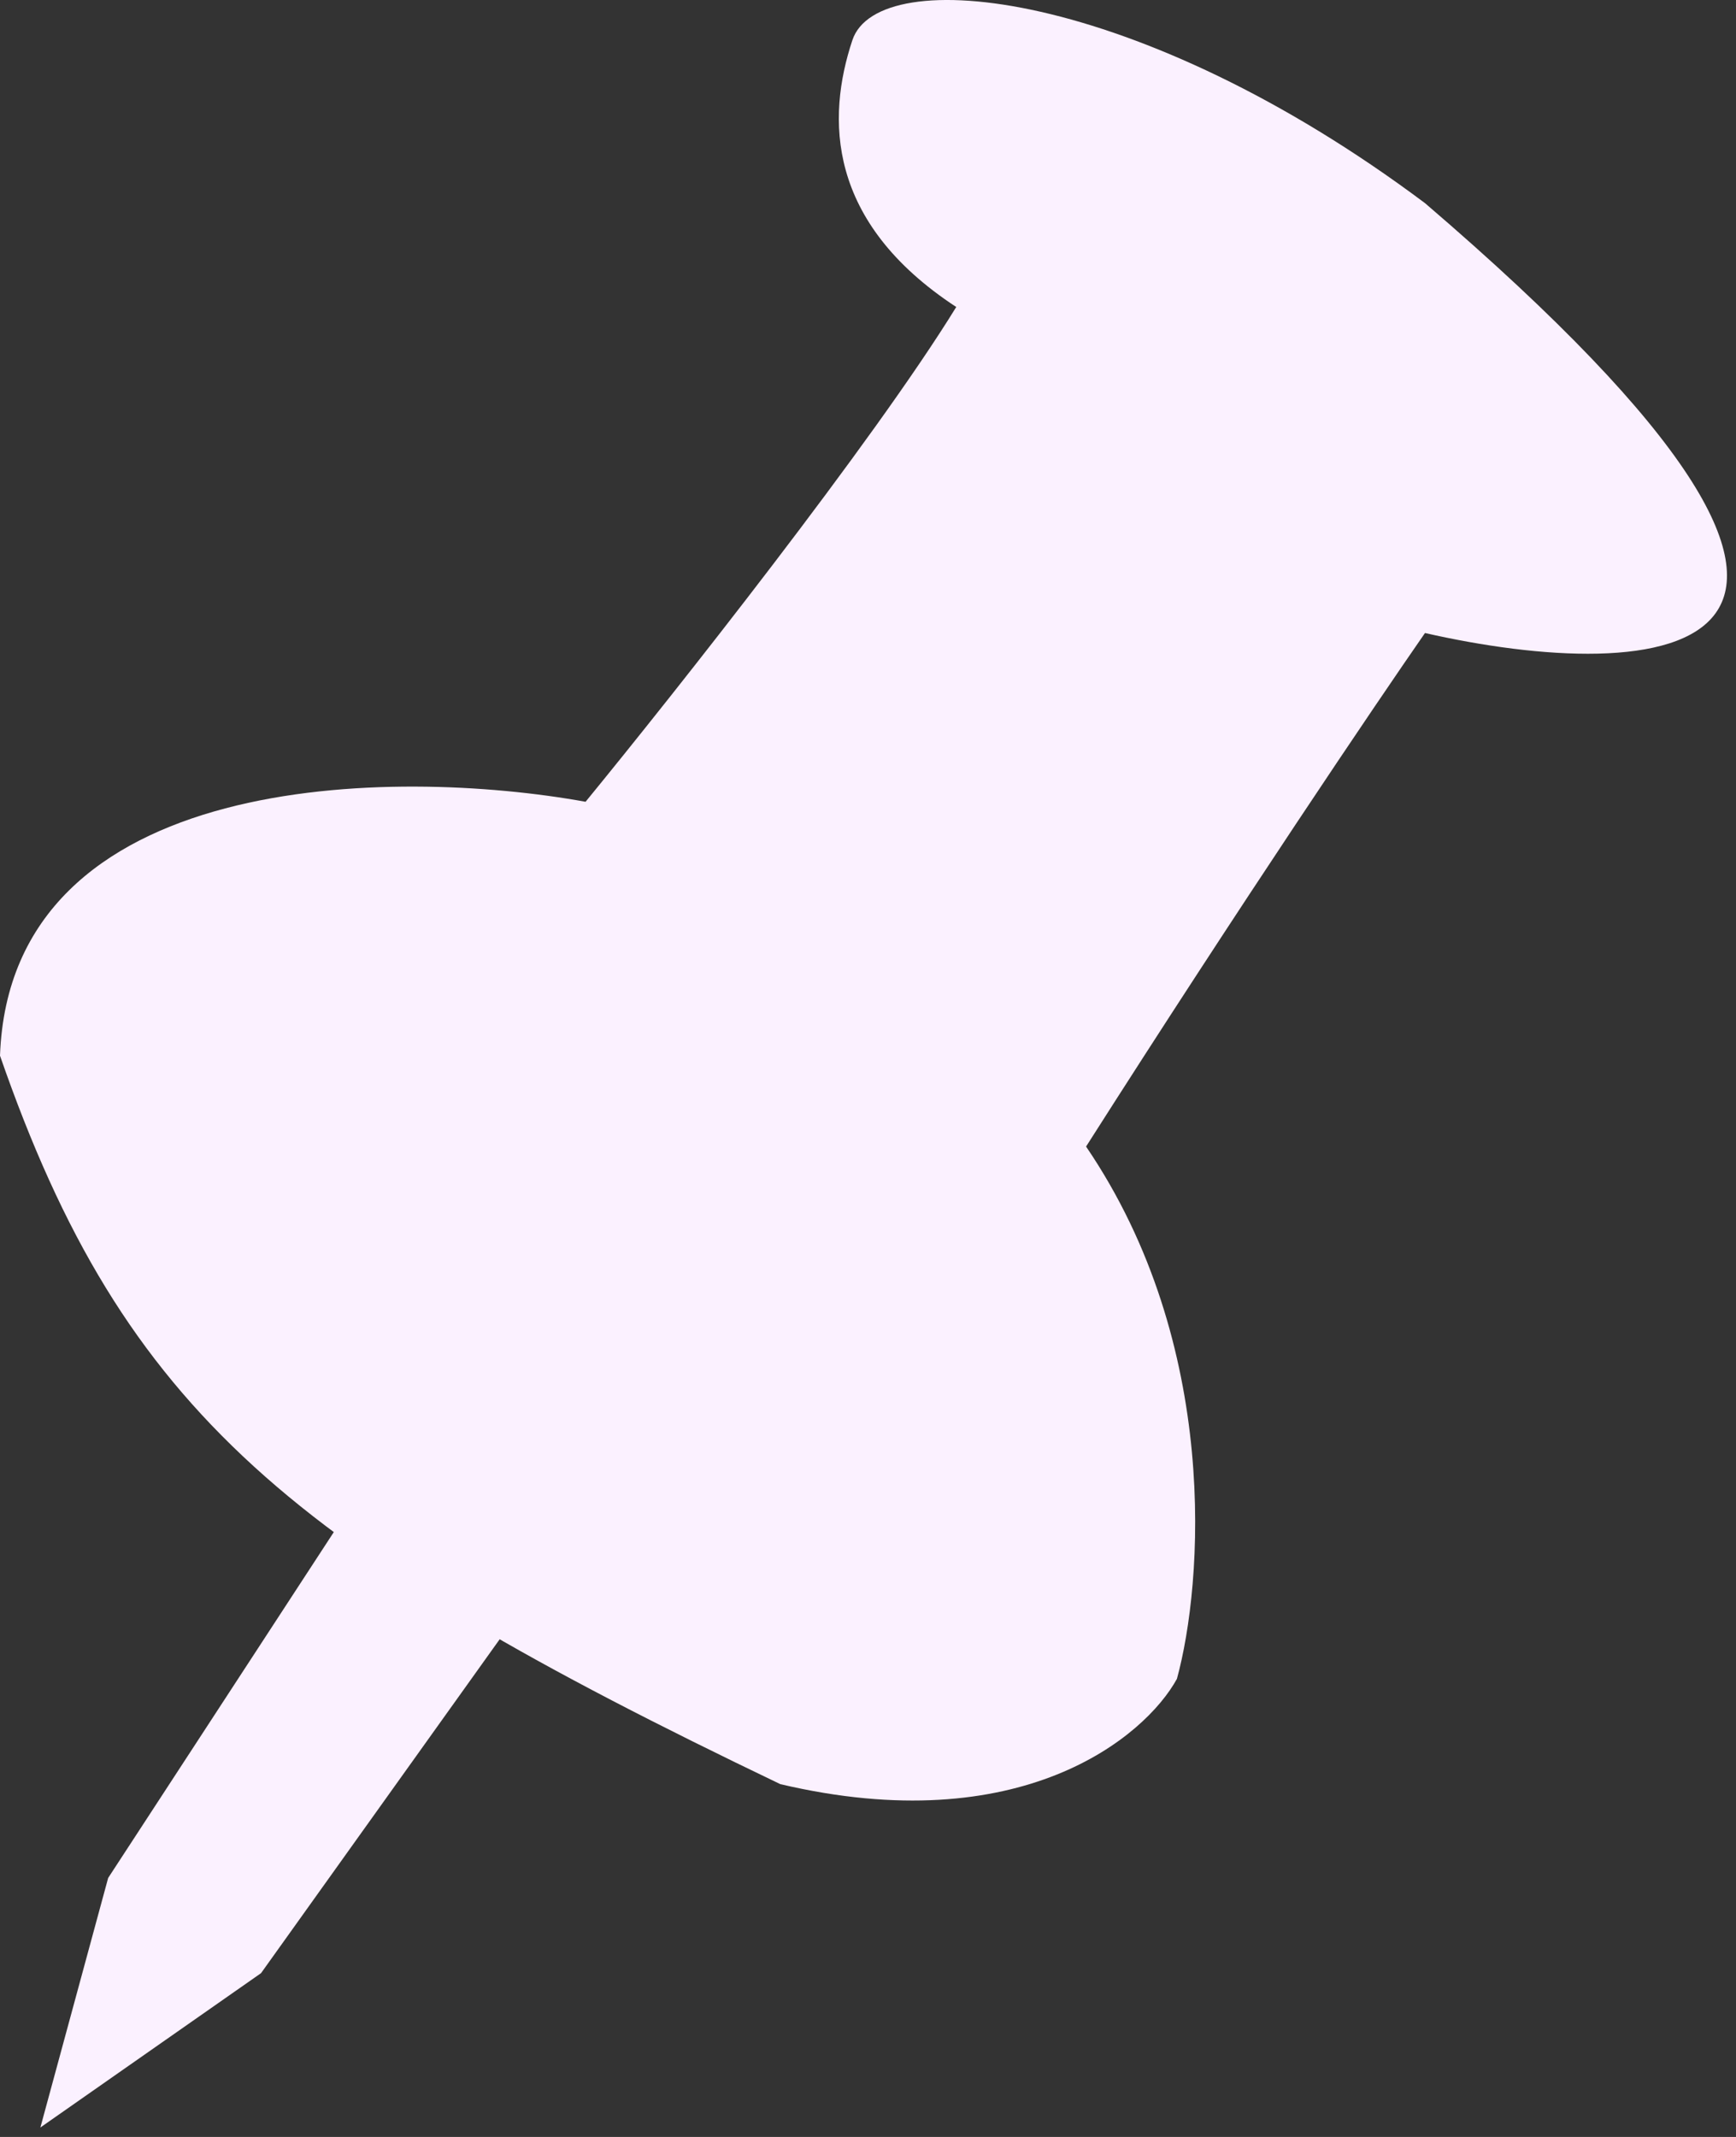
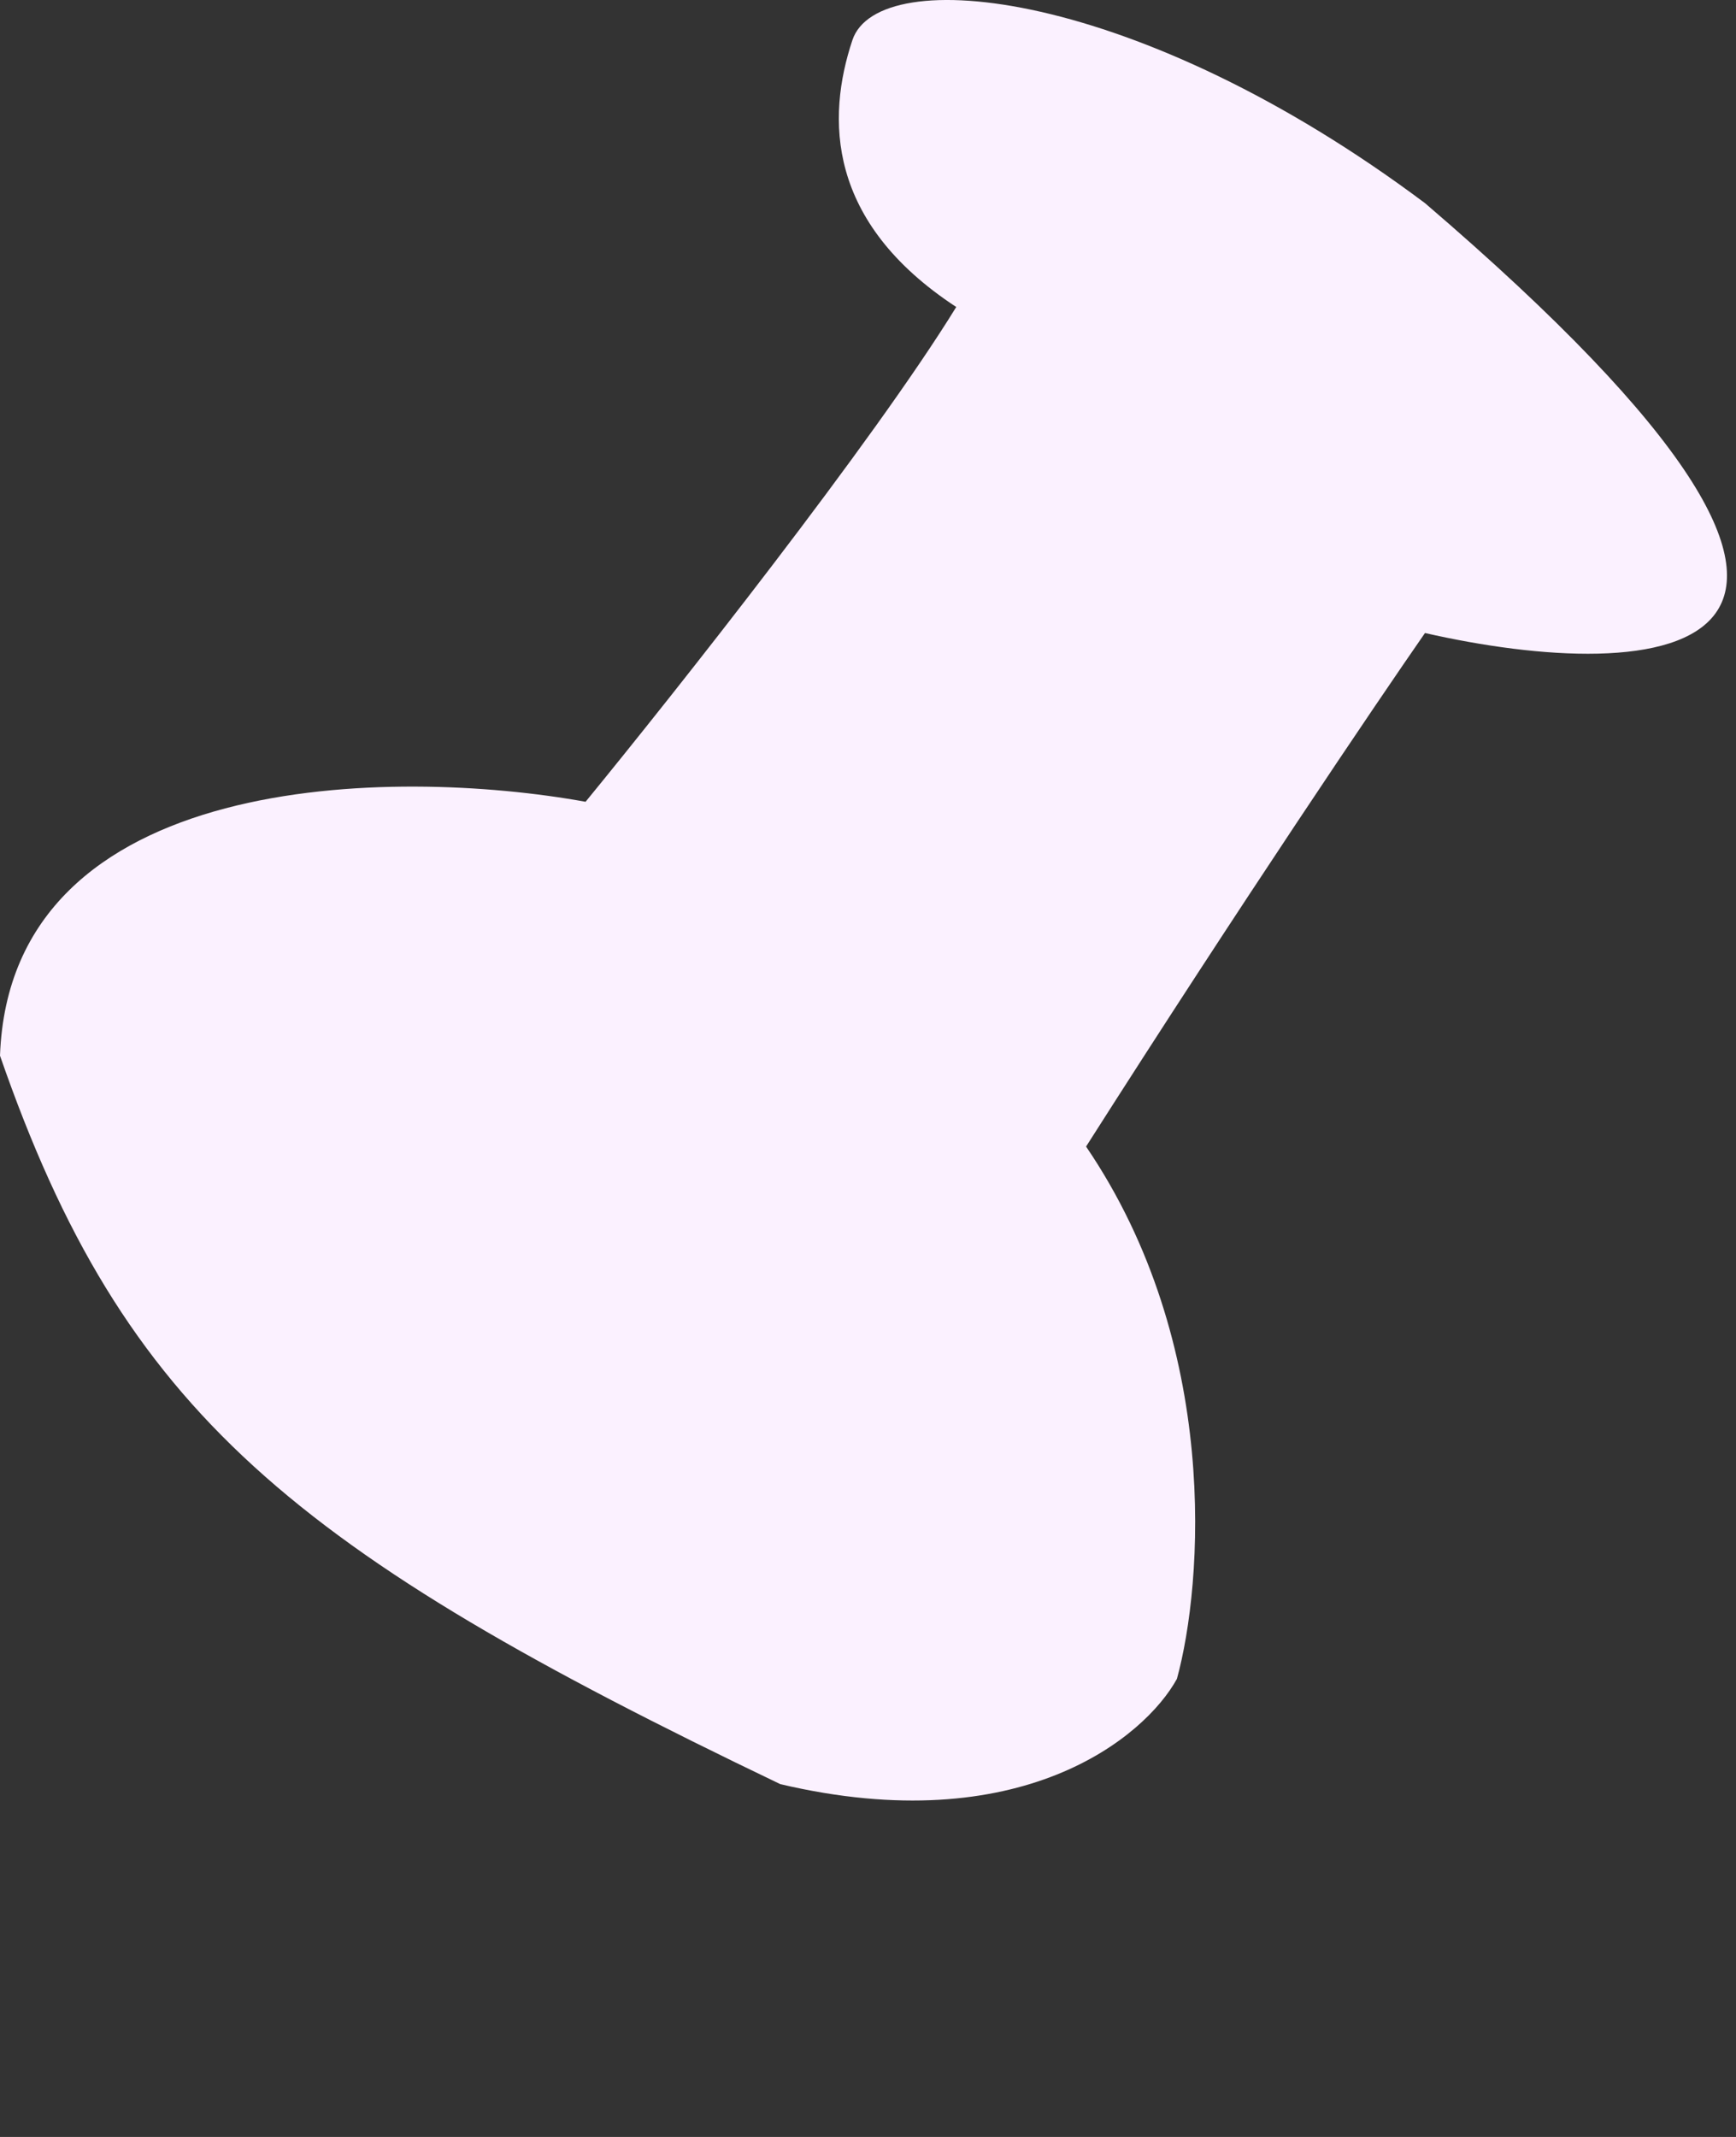
<svg xmlns="http://www.w3.org/2000/svg" width="65" height="80" viewBox="0 0 65 80" fill="none">
  <rect x="0" y="0" width="65" height="80" fill="#333333" stroke="none" />
-   <path d="M4.05 70.304L13.987 55.075L20.197 59.287L9.774 73.868L1.512 79.646L4.05 70.304Z" fill="#FBF1FF" />
  <path d="M0 39.521C0.389 28.806 14.779 28.72 21.925 30.016C25.256 25.948 32.694 16.548 35.804 11.493C30.944 8.307 30.944 4.418 31.916 1.502C32.888 -1.414 42.609 -0.442 53.355 7.605C73.834 25.145 61.888 25.642 53.355 23.698C51.555 26.29 46.497 33.764 40.665 42.923C45.719 50.354 45.039 59.304 44.067 62.85C42.861 65.046 38.202 68.909 29.216 66.792C10.963 58.044 4.644 52.914 0 39.521Z" fill="#FBF1FF" />
</svg>